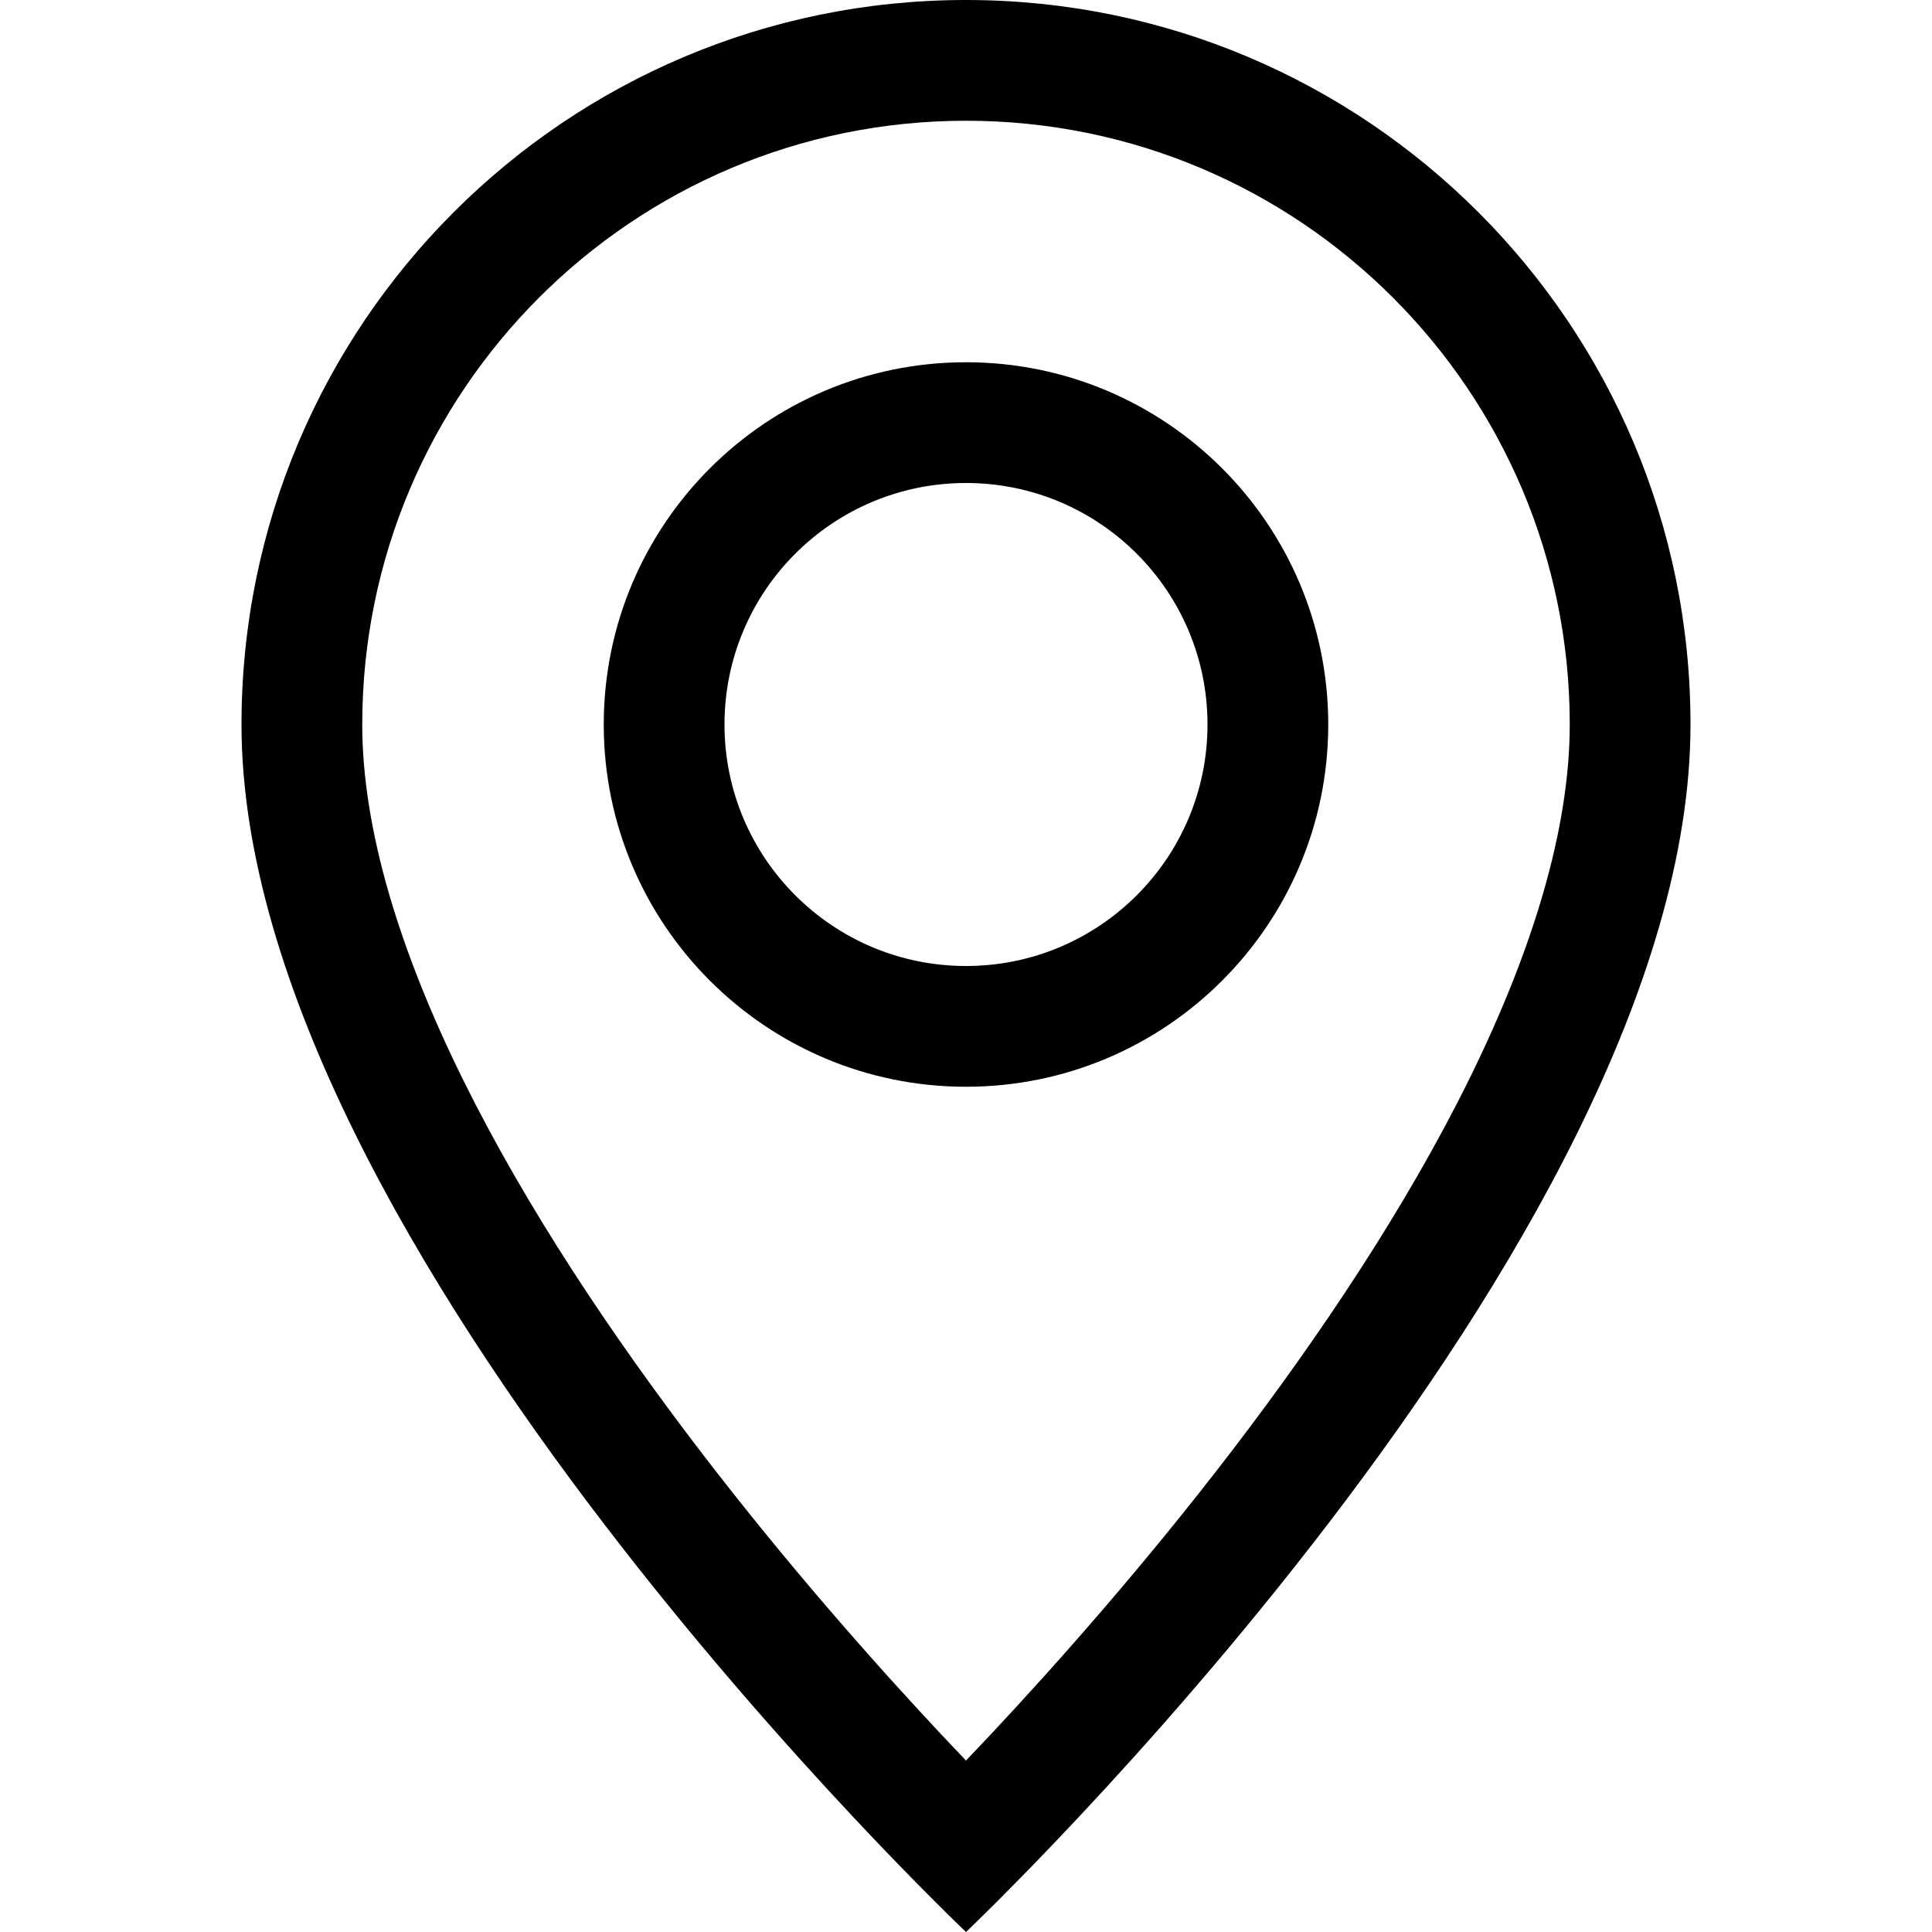
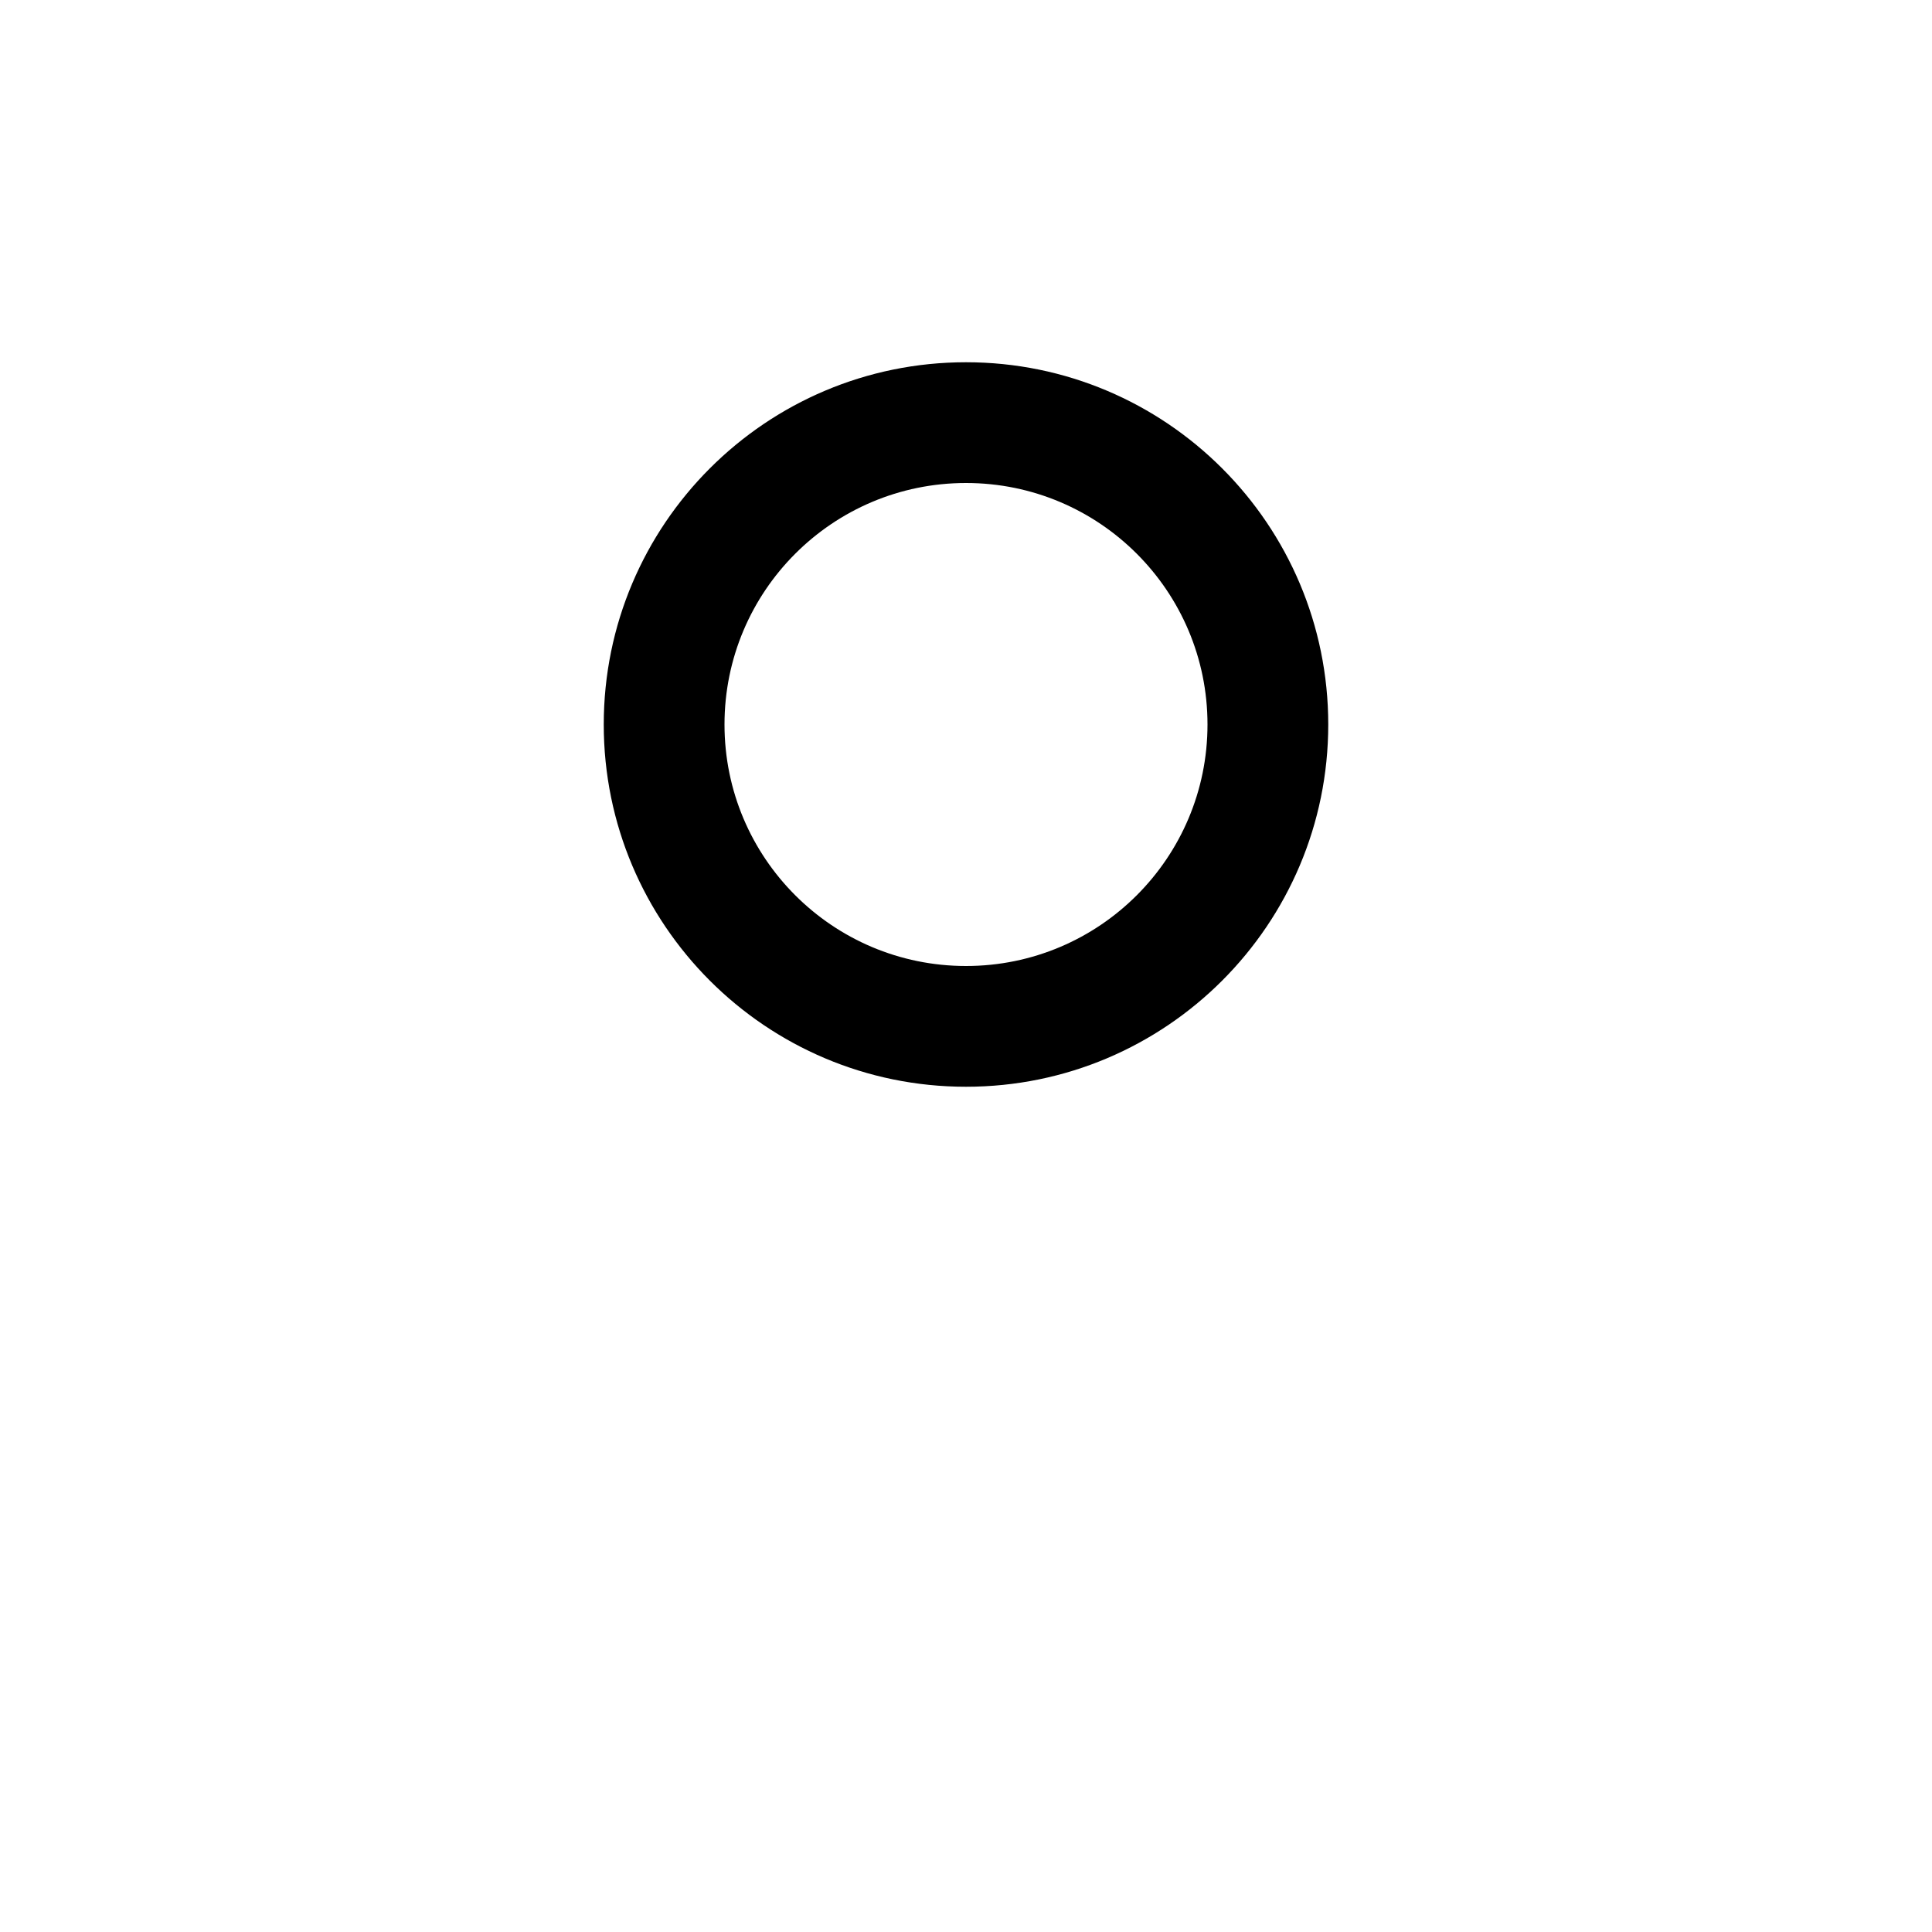
<svg xmlns="http://www.w3.org/2000/svg" width="24" height="24" viewBox="0 0 24 24" fill="none">
  <g id="geo-alt">
    <g id="Vector">
-       <path d="M18.249 13.41C17.463 15.002 16.399 16.59 15.309 18.015C14.222 19.436 13.132 20.665 12.312 21.541C12.203 21.657 12.098 21.767 12 21.87C11.902 21.767 11.797 21.657 11.688 21.541C10.868 20.665 9.778 19.436 8.691 18.015C7.601 16.59 6.537 15.002 5.751 13.41C4.957 11.801 4.5 10.293 4.5 9C4.5 4.858 7.858 1.5 12 1.5C16.142 1.5 19.5 4.858 19.5 9C19.5 10.293 19.043 11.801 18.249 13.41ZM12 24C12 24 21 15.471 21 9C21 4.029 16.971 0 12 0C7.029 0 3 4.029 3 9C3 15.471 12 24 12 24Z" fill="black" />
      <path d="M12 12C10.343 12 9 10.657 9 9C9 7.343 10.343 6 12 6C13.657 6 15 7.343 15 9C15 10.657 13.657 12 12 12ZM12 13.5C14.485 13.5 16.5 11.485 16.5 9C16.5 6.515 14.485 4.5 12 4.5C9.515 4.5 7.5 6.515 7.5 9C7.5 11.485 9.515 13.5 12 13.5Z" fill="black" />
    </g>
  </g>
</svg>